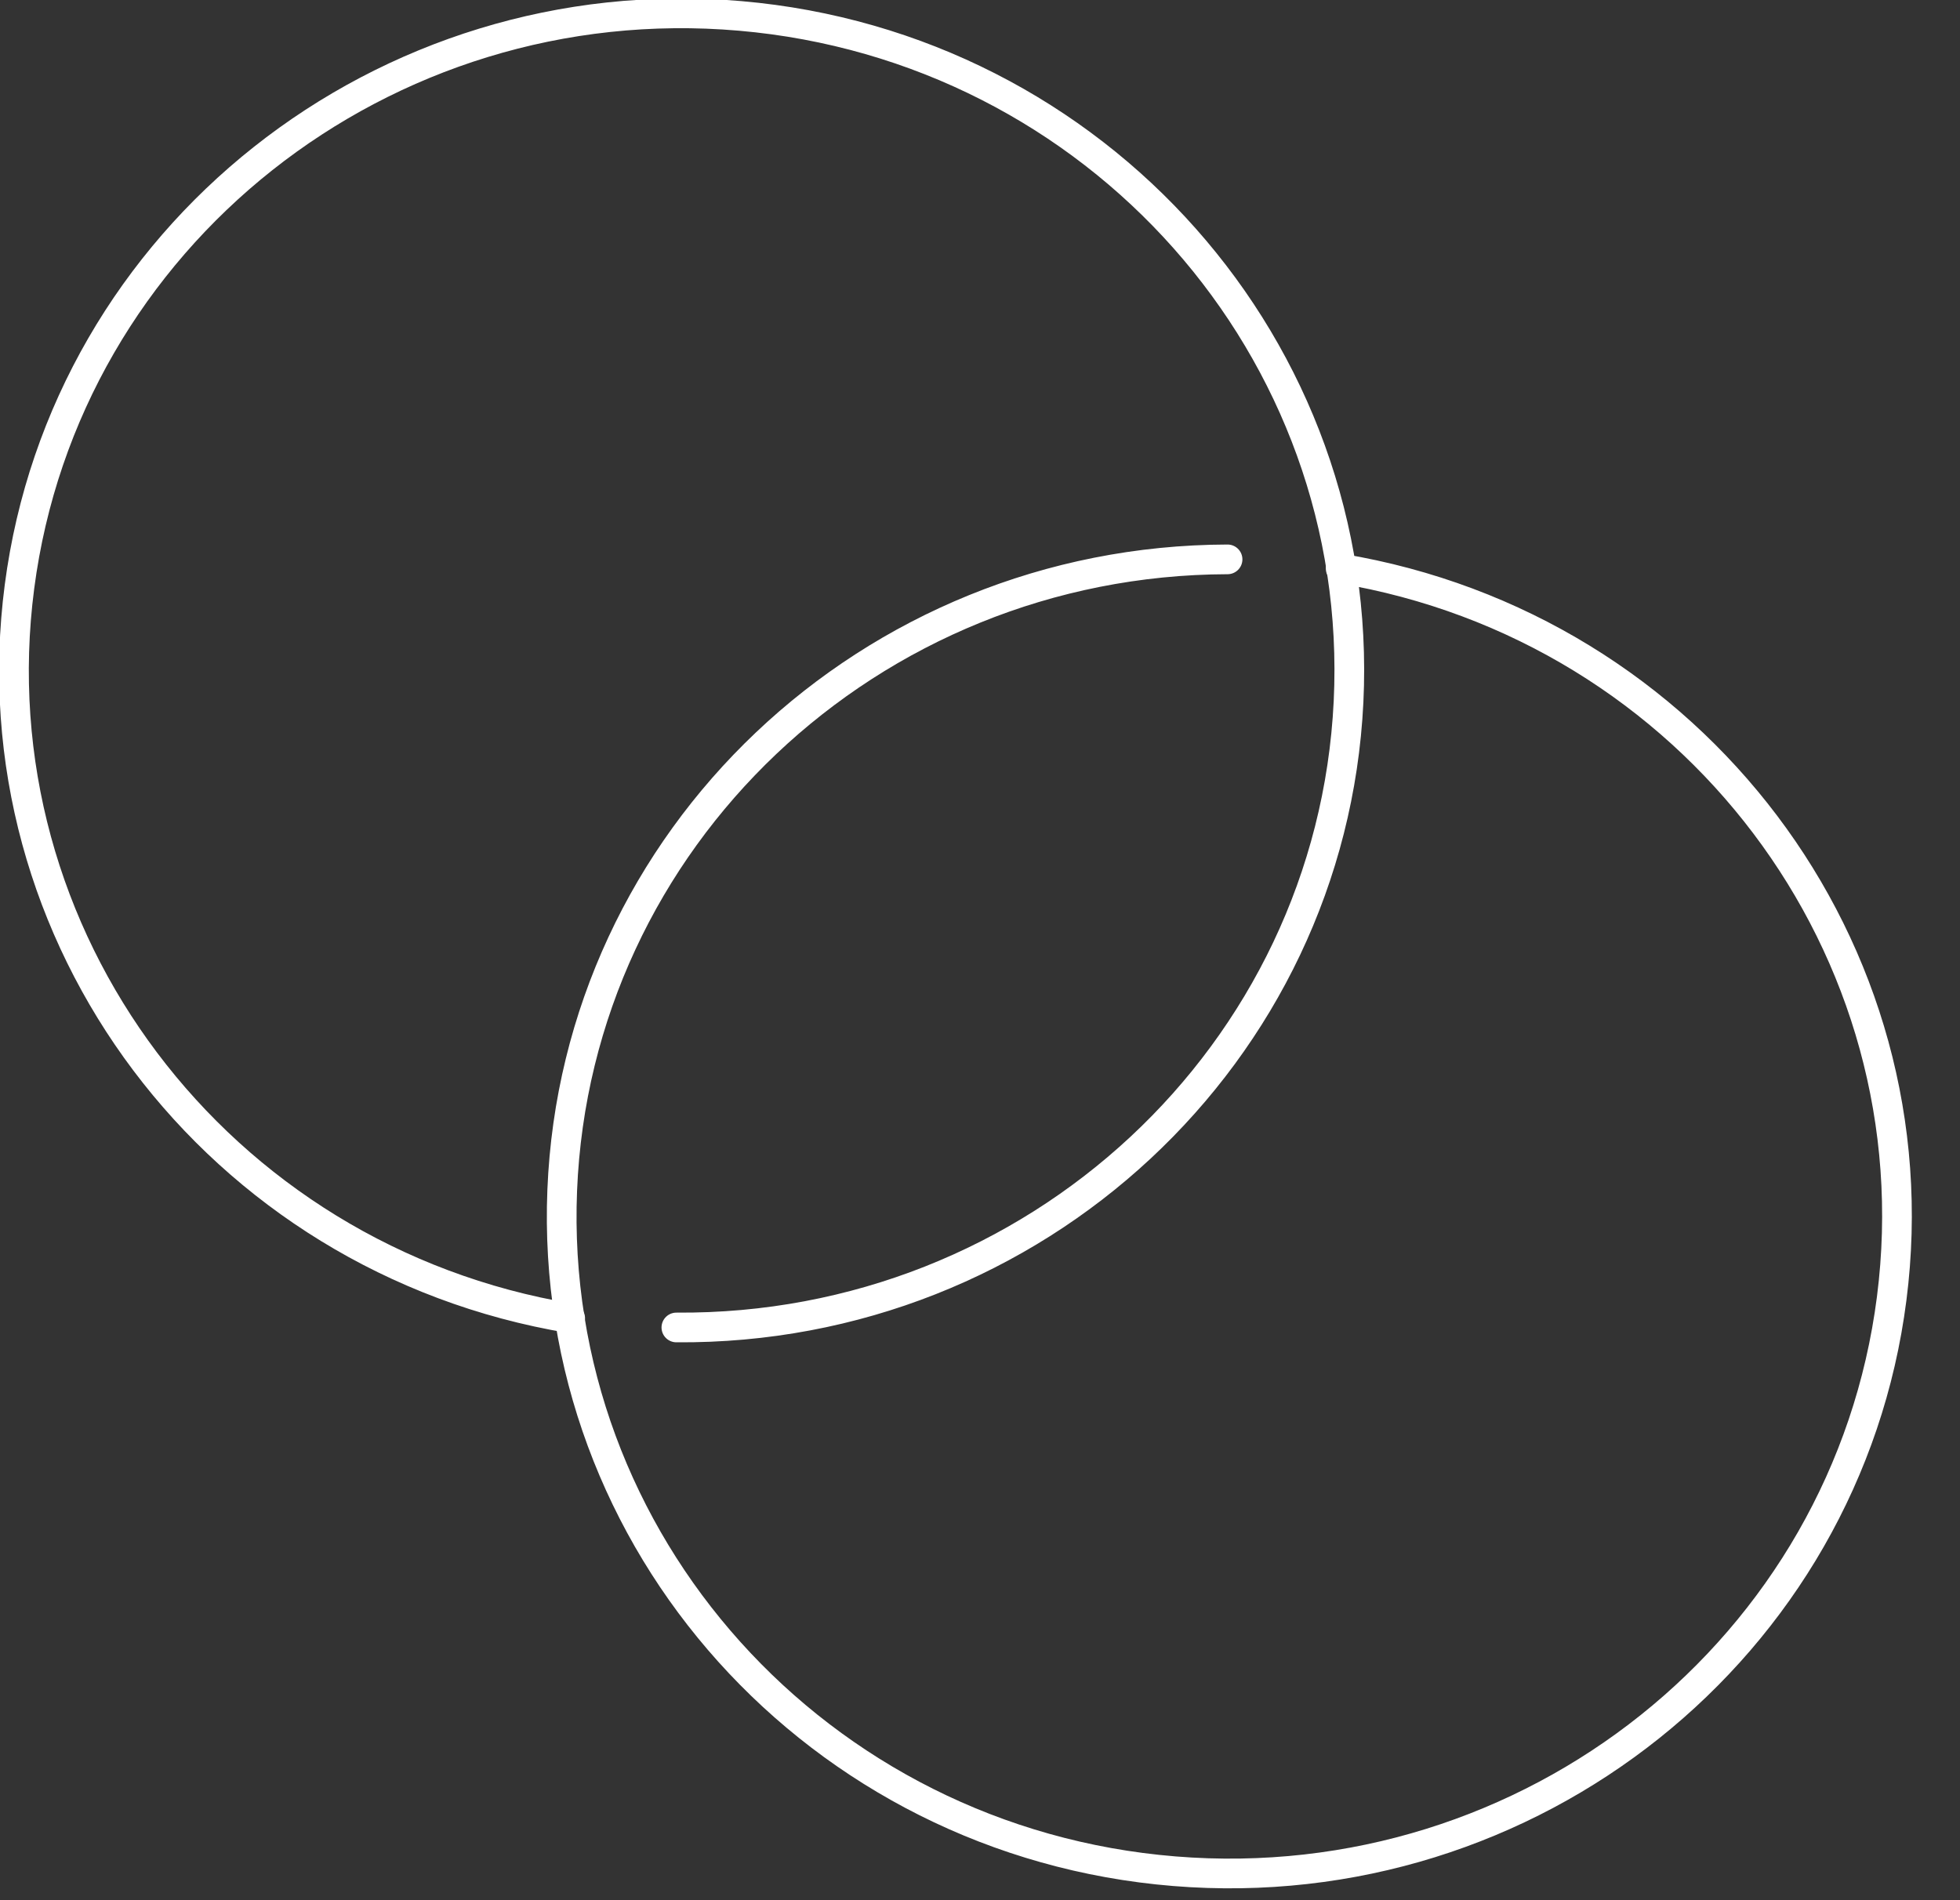
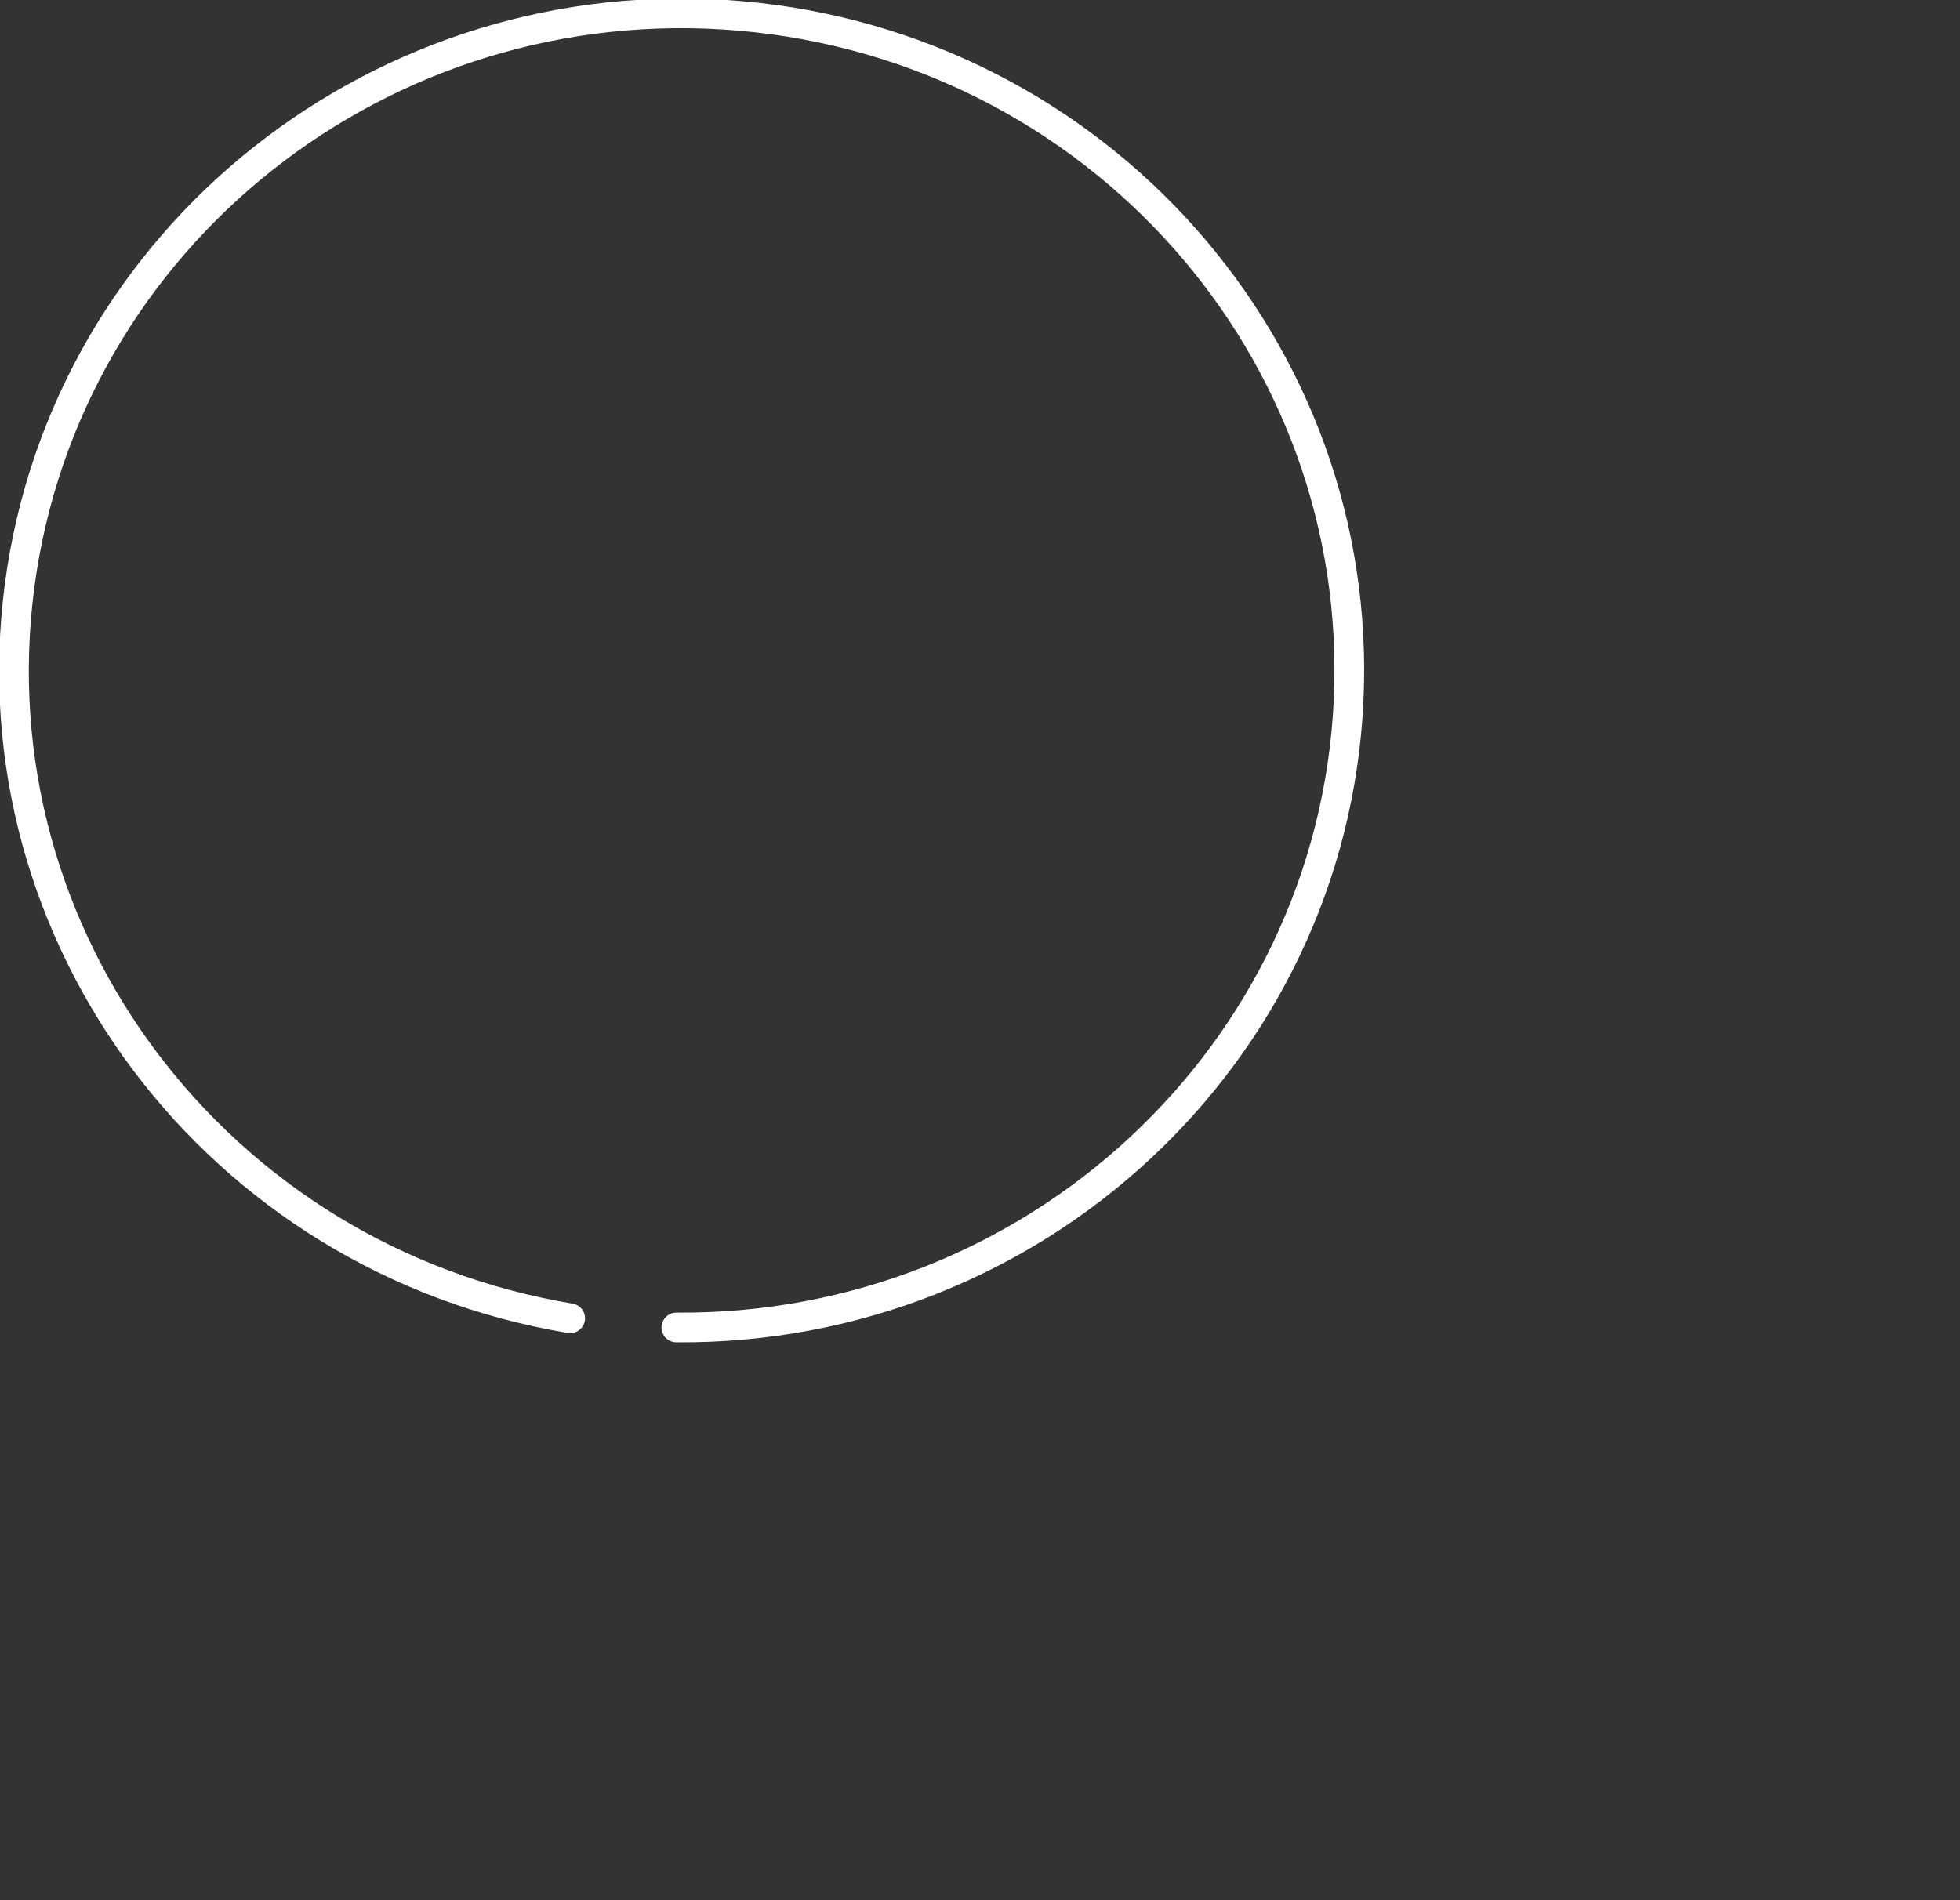
<svg xmlns="http://www.w3.org/2000/svg" width="33px" height="32px" viewBox="0 0 33 32" version="1.1">
  <rect x="0" y="0" width="33" height="32" fill="#333333" stroke="none" />
  <title>Asset 16</title>
  <desc>Created with Sketch.</desc>
  <defs />
  <g id="Train-Learn-Optimize" stroke="none" stroke-width="1" fill="none" fill-rule="evenodd" stroke-linecap="round">
    <g id="Train-Learn-Optimize---1640" transform="translate(-515, -2244)" stroke="#FFFFFF" stroke-width="0.5">
      <g id="Learn" transform="translate(-10, 1758)">
        <g id="Diagram" transform="translate(129, 0)">
          <g transform="translate(377, 318)" id="Asset-16">
            <g transform="translate(19, 168)">
              <path d="M9.6,22.2 C3.651,21.208 -0.441,15.771 0.328,9.88 C1.097,3.989 6.453,-0.253 12.463,0.268 C18.473,0.789 22.993,5.888 22.705,11.82 C22.416,17.752 17.421,22.402 11.388,22.355" id="Shape" />
-               <path d="M22.573,9.575 C28.51,10.564 32.602,15.983 31.85,21.865 C31.099,27.747 25.773,32.001 19.772,31.512 C13.77,31.024 9.226,25.967 9.466,20.043 C9.706,14.12 14.646,9.436 20.668,9.42" id="Shape" />
            </g>
          </g>
        </g>
      </g>
    </g>
  </g>
</svg>